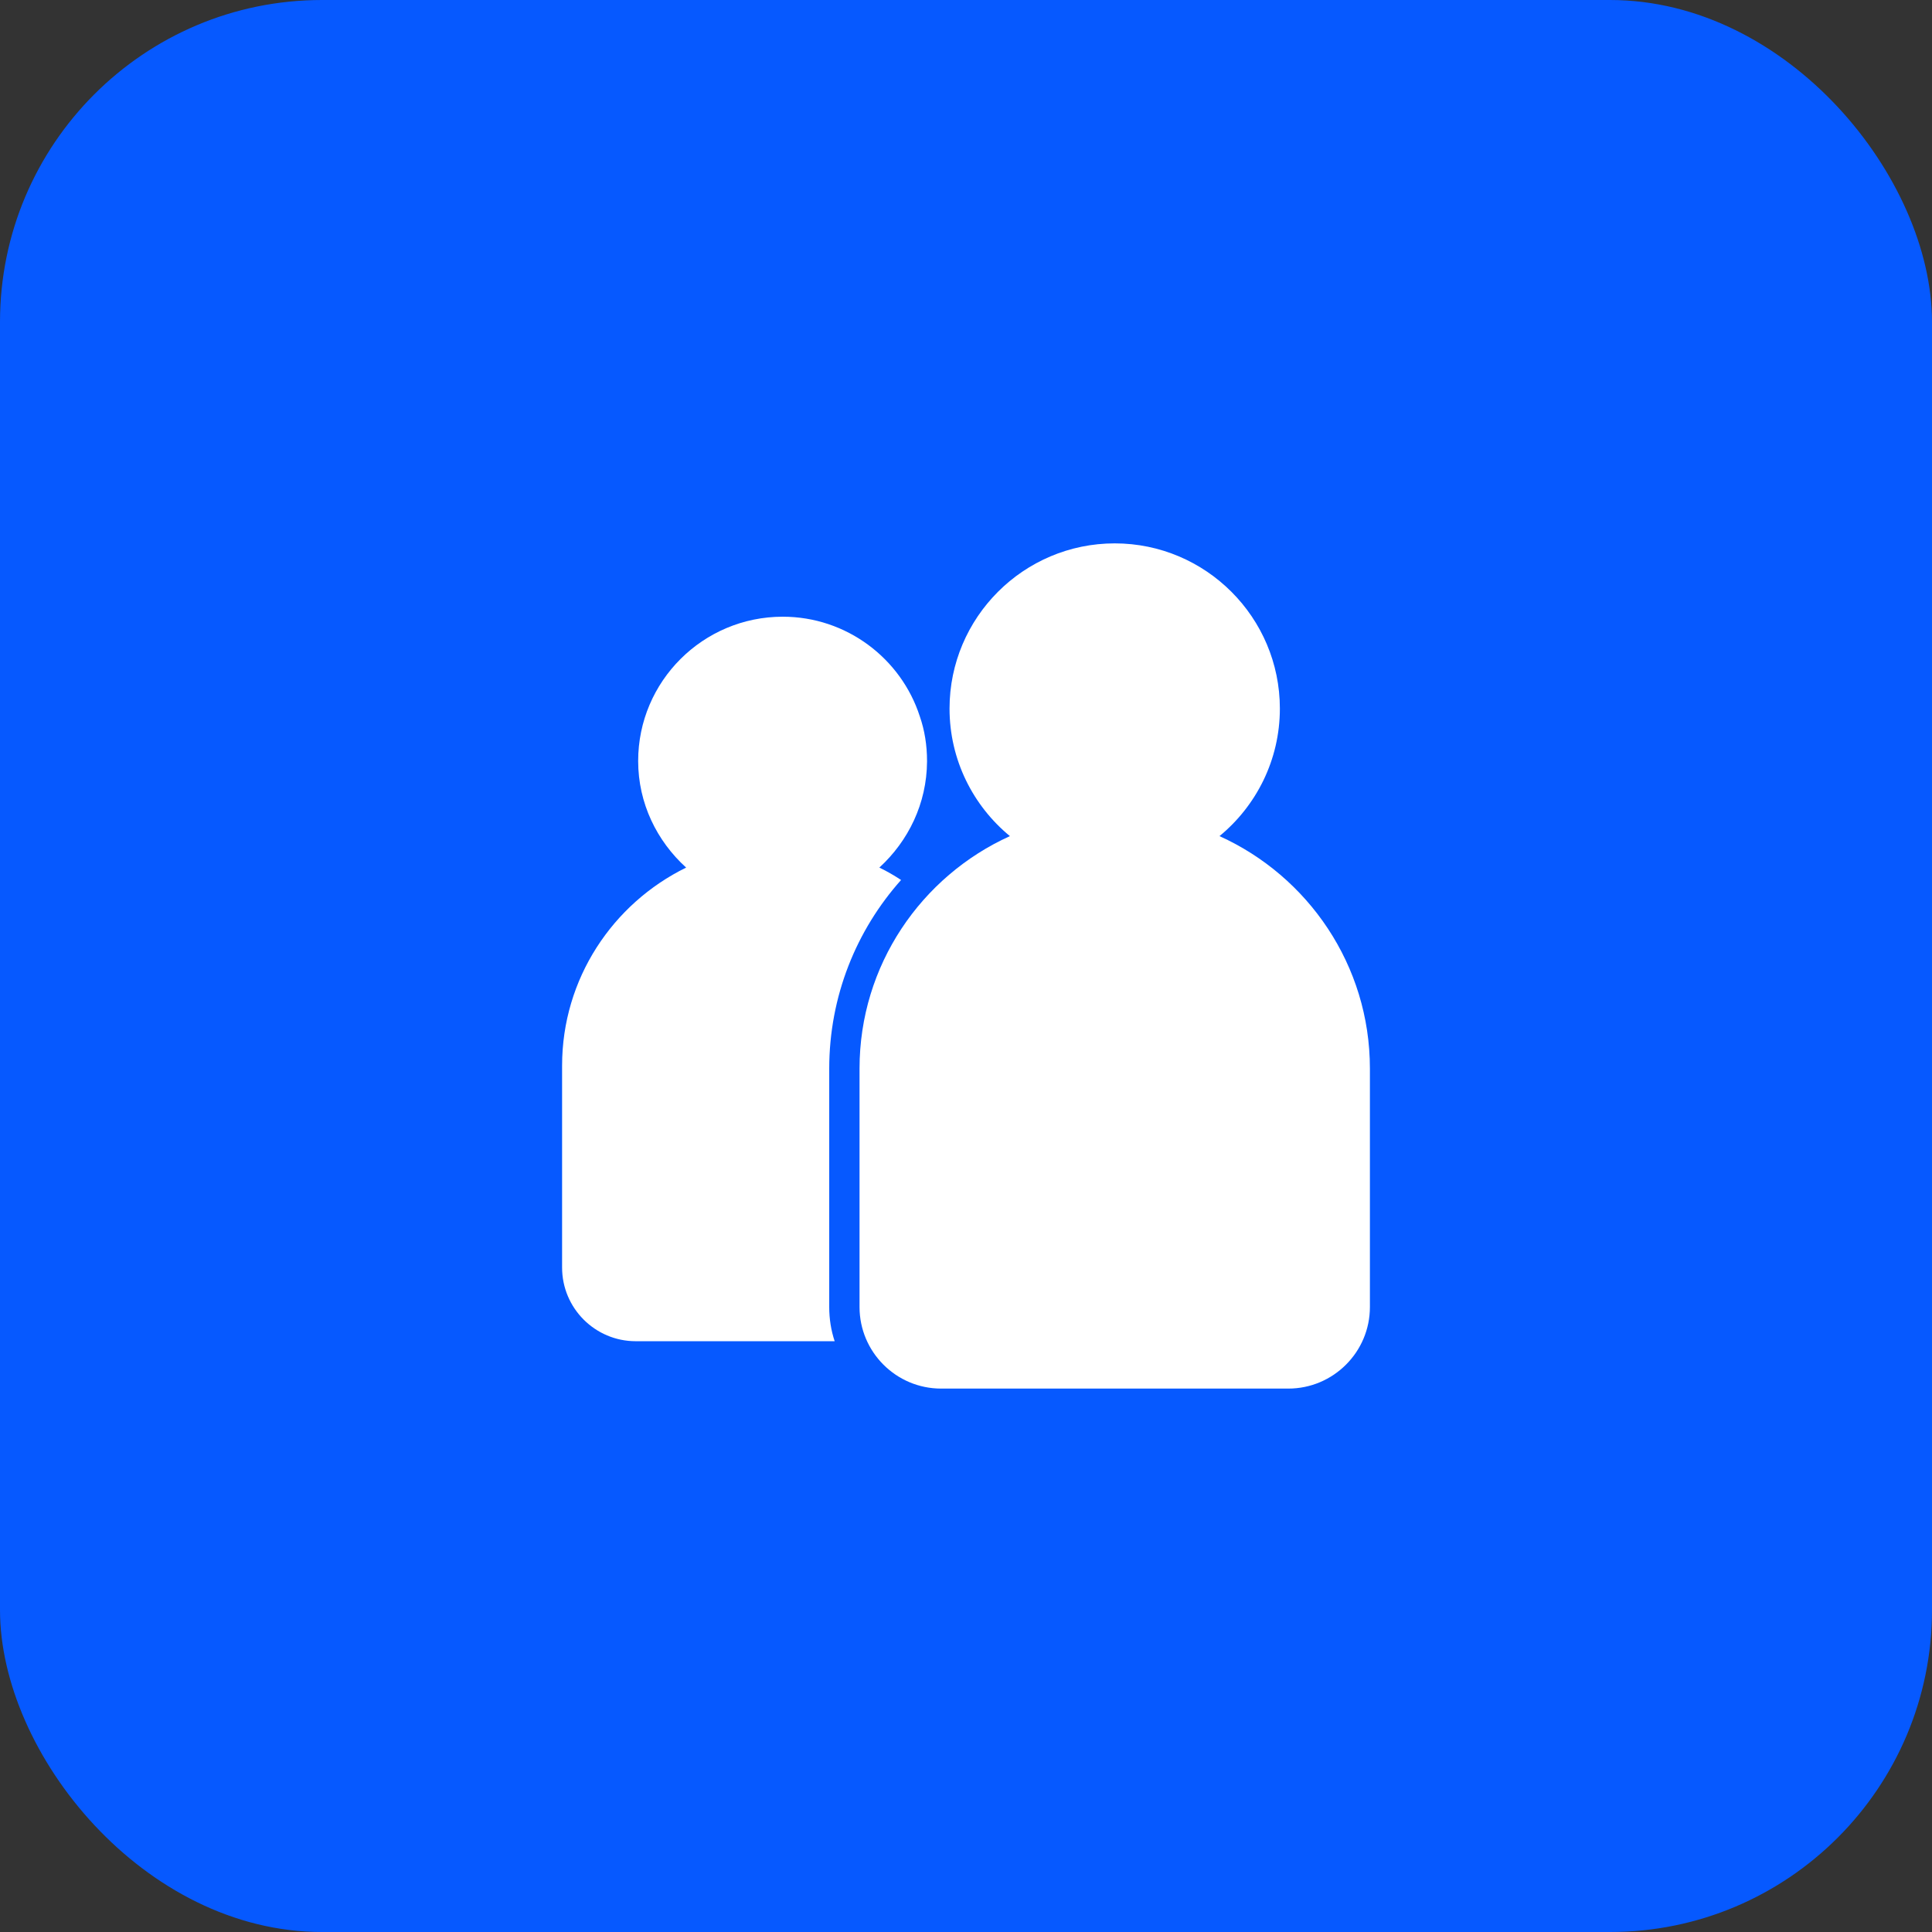
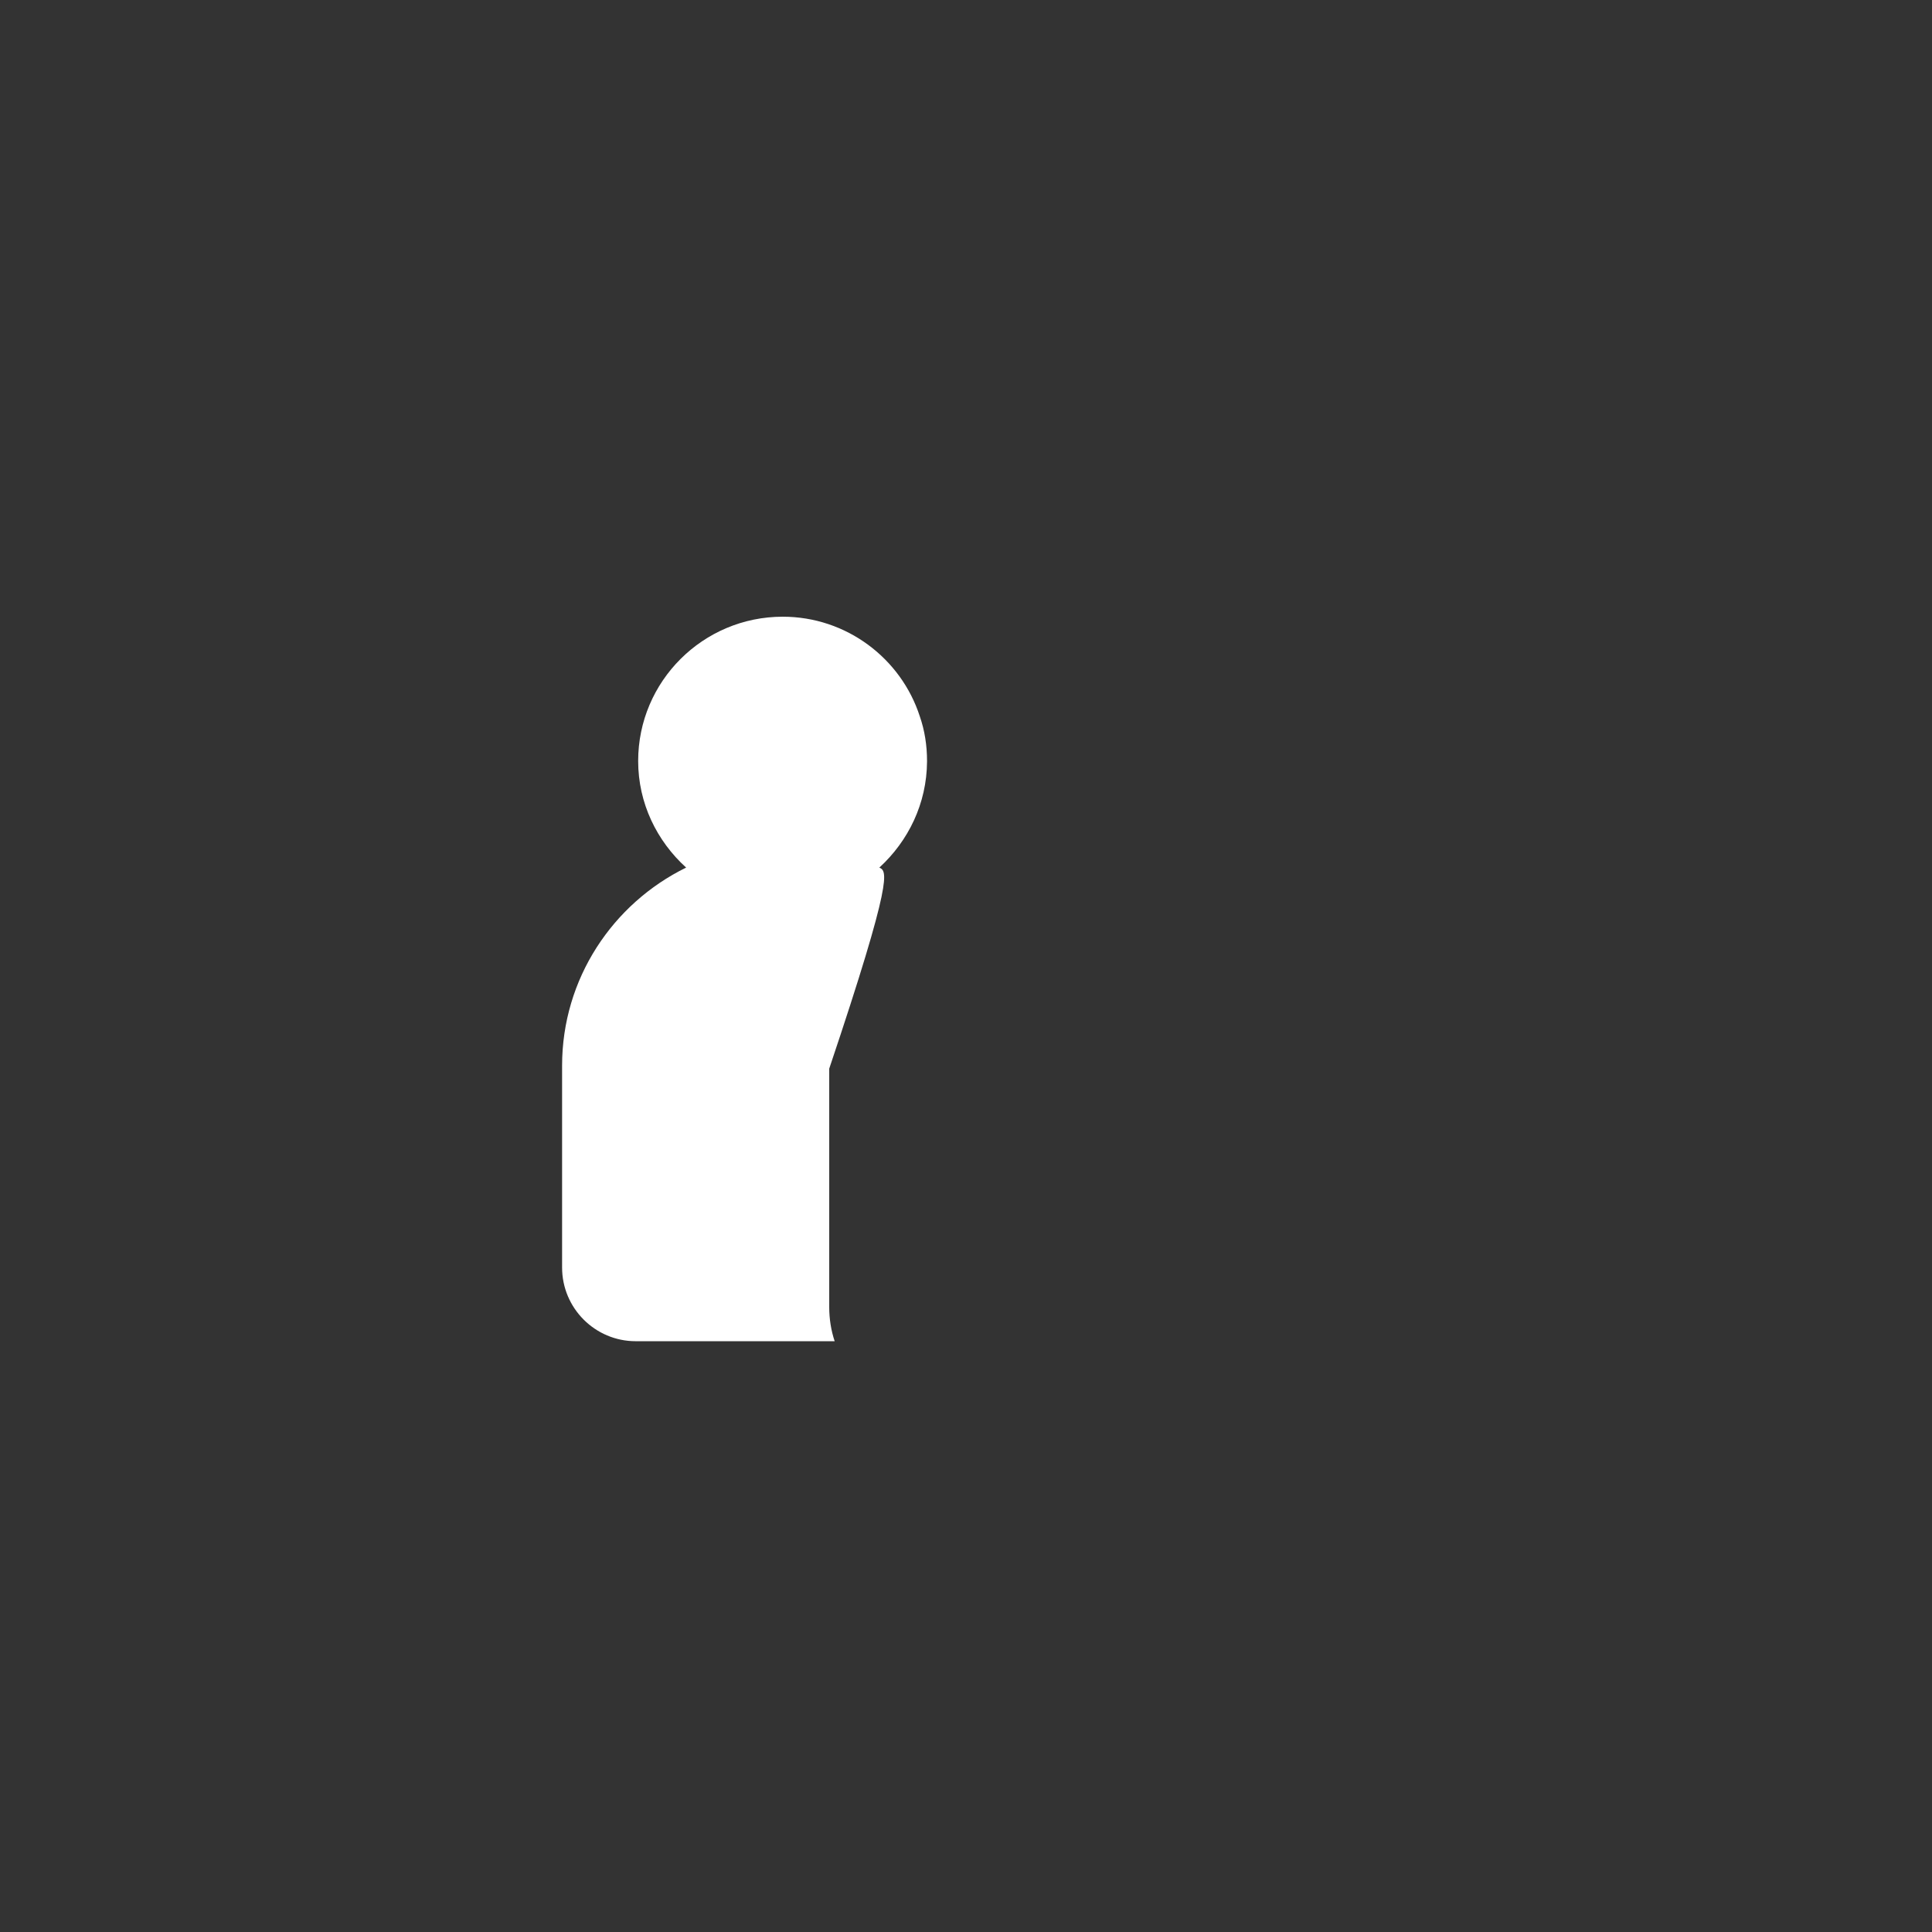
<svg xmlns="http://www.w3.org/2000/svg" width="48" height="48" viewBox="0 0 48 48" fill="none">
  <rect x="0" y="0" width="48" height="48" fill="#333333" stroke="none" />
-   <rect width="48" height="48" rx="8" fill="#0659FF" />
-   <path d="M30.298 20.773C31.213 20.02 31.798 18.879 31.798 17.604C31.798 15.341 29.957 13.5 27.695 13.5C25.432 13.5 23.591 15.341 23.591 17.604C23.591 18.879 24.176 20.02 25.091 20.773C22.891 21.769 21.355 23.98 21.355 26.547V32.473C21.355 33.59 22.264 34.499 23.381 34.499H32.008C33.125 34.499 34.035 33.59 34.035 32.473V26.547C34.035 23.98 32.498 21.769 30.298 20.773Z" fill="white" />
-   <path d="M20.602 26.55C20.602 24.75 21.277 23.108 22.387 21.863C22.215 21.75 22.035 21.645 21.847 21.555C22.567 20.895 23.025 19.965 23.032 18.922C23.032 18.915 23.032 18.915 23.032 18.907C23.032 18.517 22.972 18.142 22.852 17.797C22.387 16.358 21.03 15.322 19.447 15.322C17.467 15.322 15.855 16.927 15.855 18.907C15.855 19.957 16.32 20.895 17.047 21.555C15.225 22.448 13.965 24.315 13.965 26.475V31.492C13.965 32.498 14.782 33.322 15.795 33.322H20.737C20.647 33.053 20.602 32.767 20.602 32.475V26.55Z" fill="white" />
+   <path d="M20.602 26.55C22.215 21.75 22.035 21.645 21.847 21.555C22.567 20.895 23.025 19.965 23.032 18.922C23.032 18.915 23.032 18.915 23.032 18.907C23.032 18.517 22.972 18.142 22.852 17.797C22.387 16.358 21.03 15.322 19.447 15.322C17.467 15.322 15.855 16.927 15.855 18.907C15.855 19.957 16.32 20.895 17.047 21.555C15.225 22.448 13.965 24.315 13.965 26.475V31.492C13.965 32.498 14.782 33.322 15.795 33.322H20.737C20.647 33.053 20.602 32.767 20.602 32.475V26.55Z" fill="white" />
</svg>